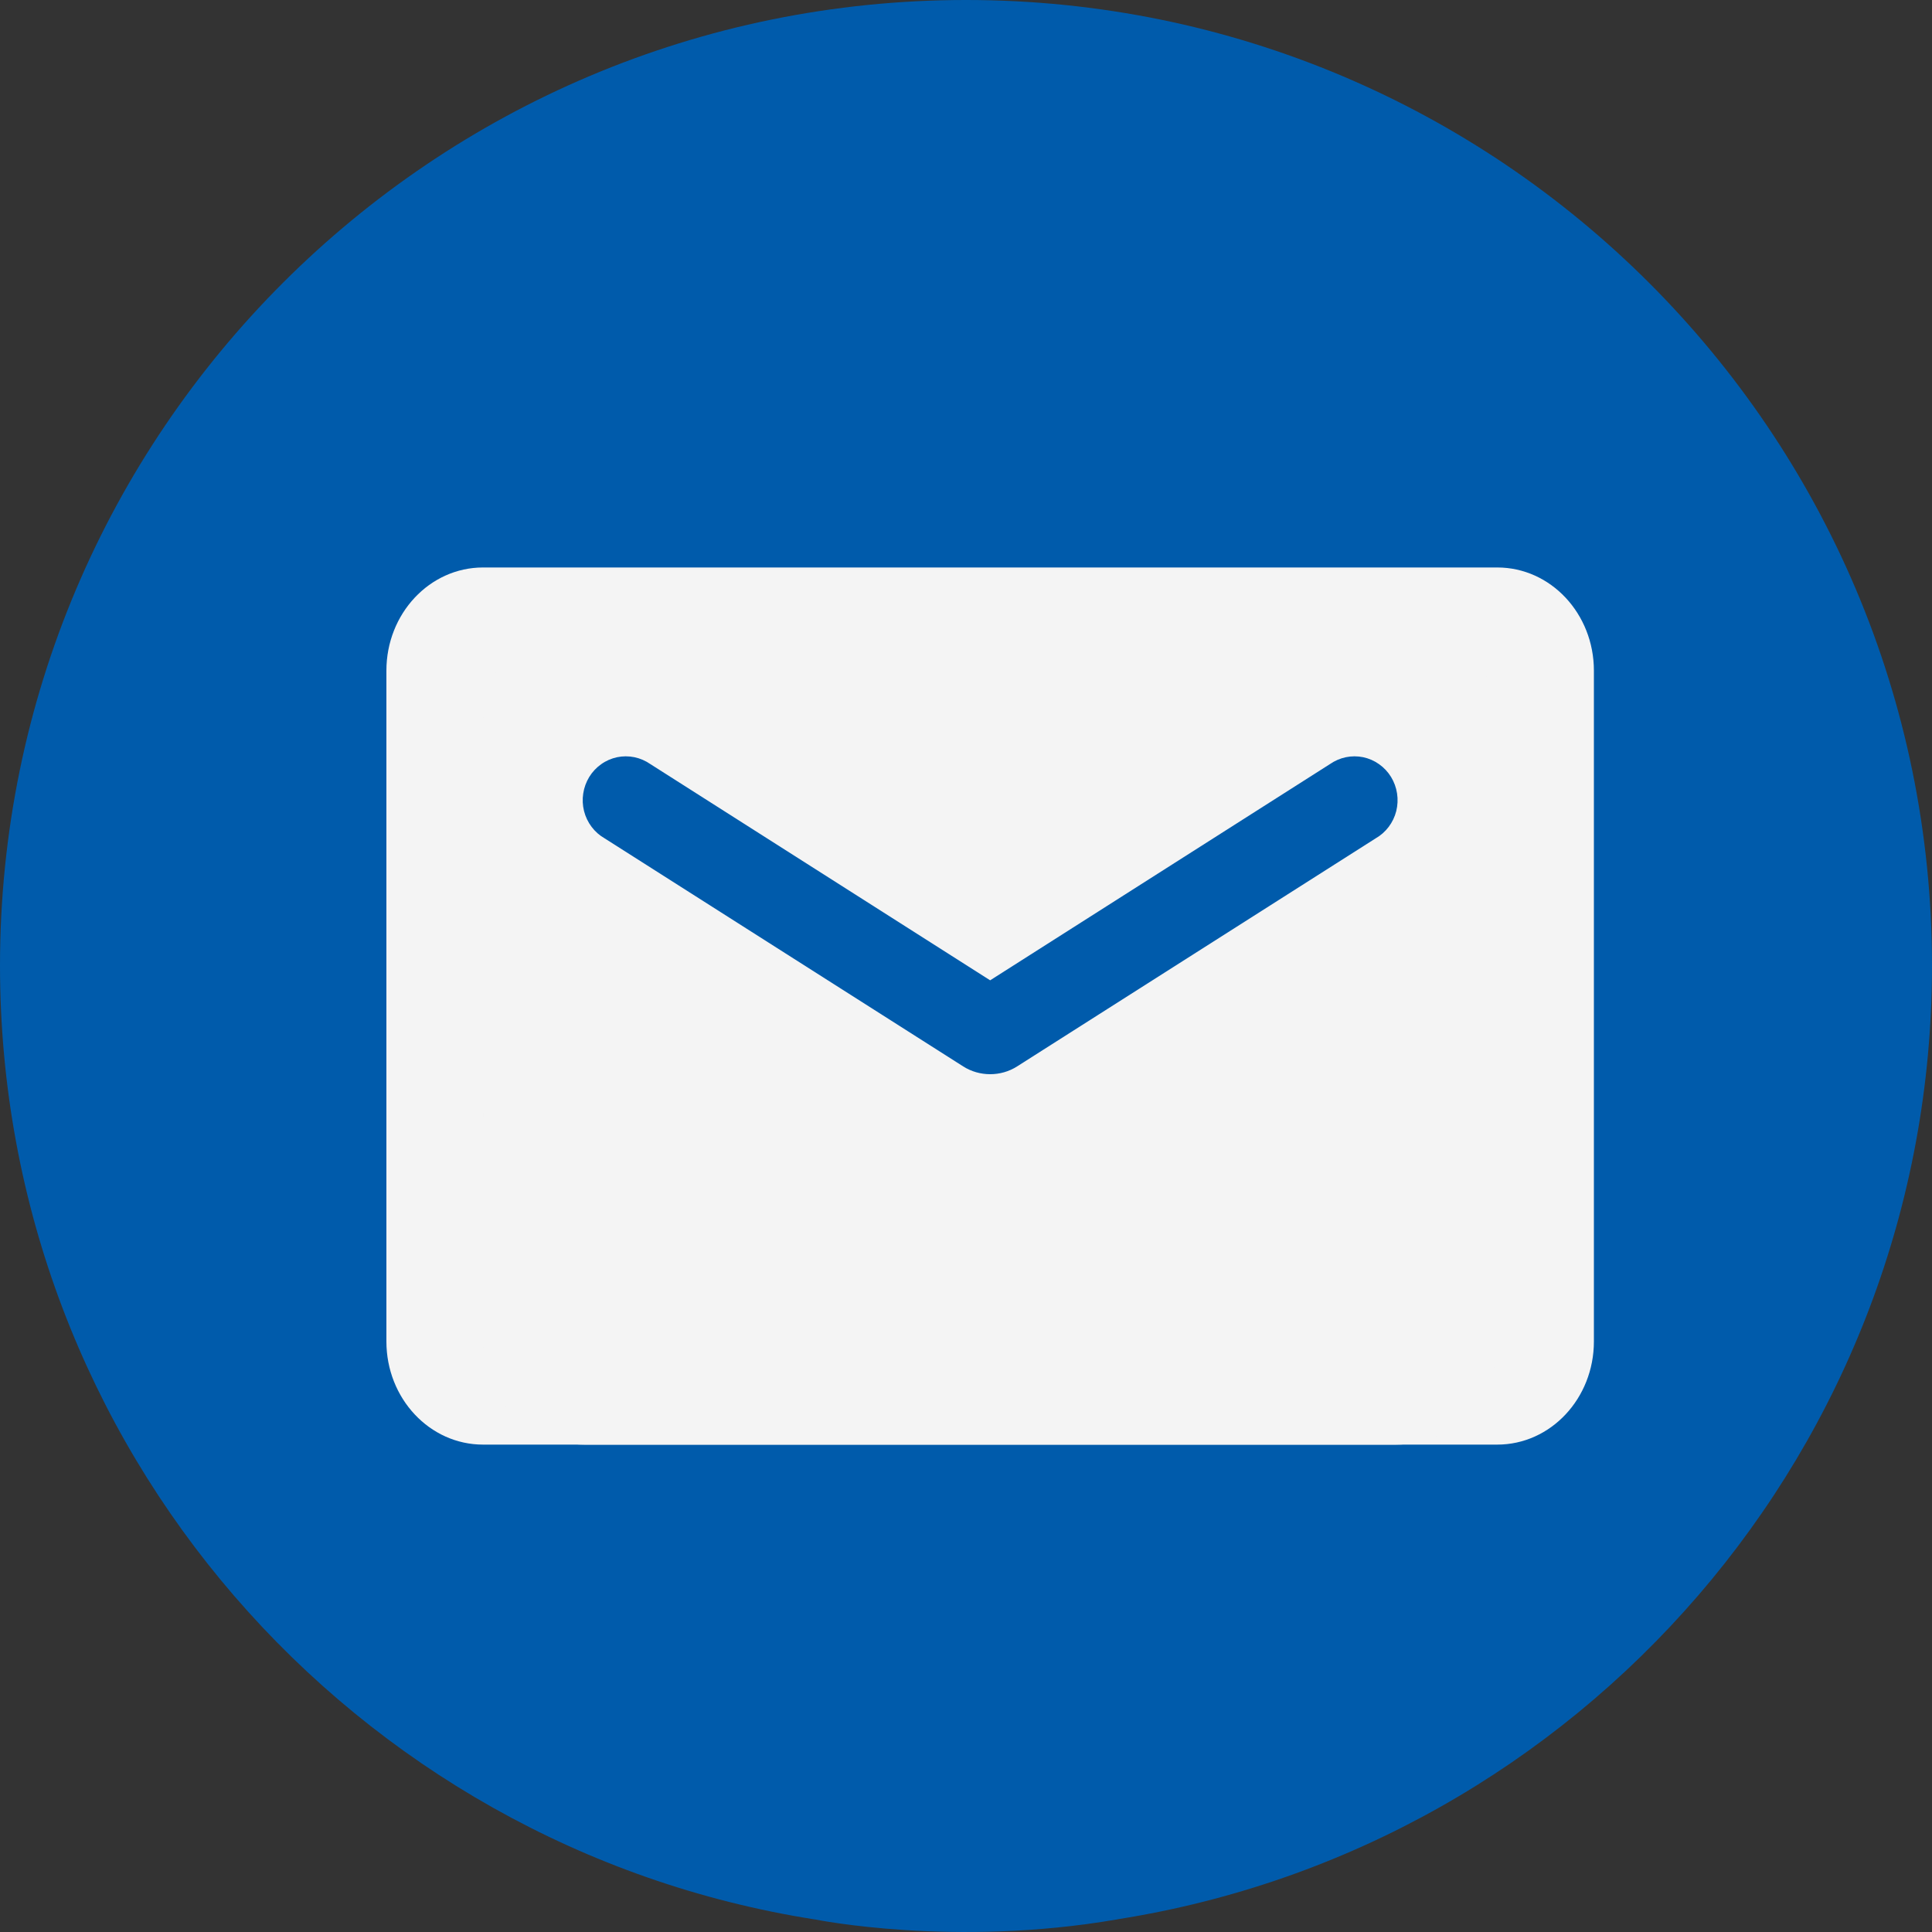
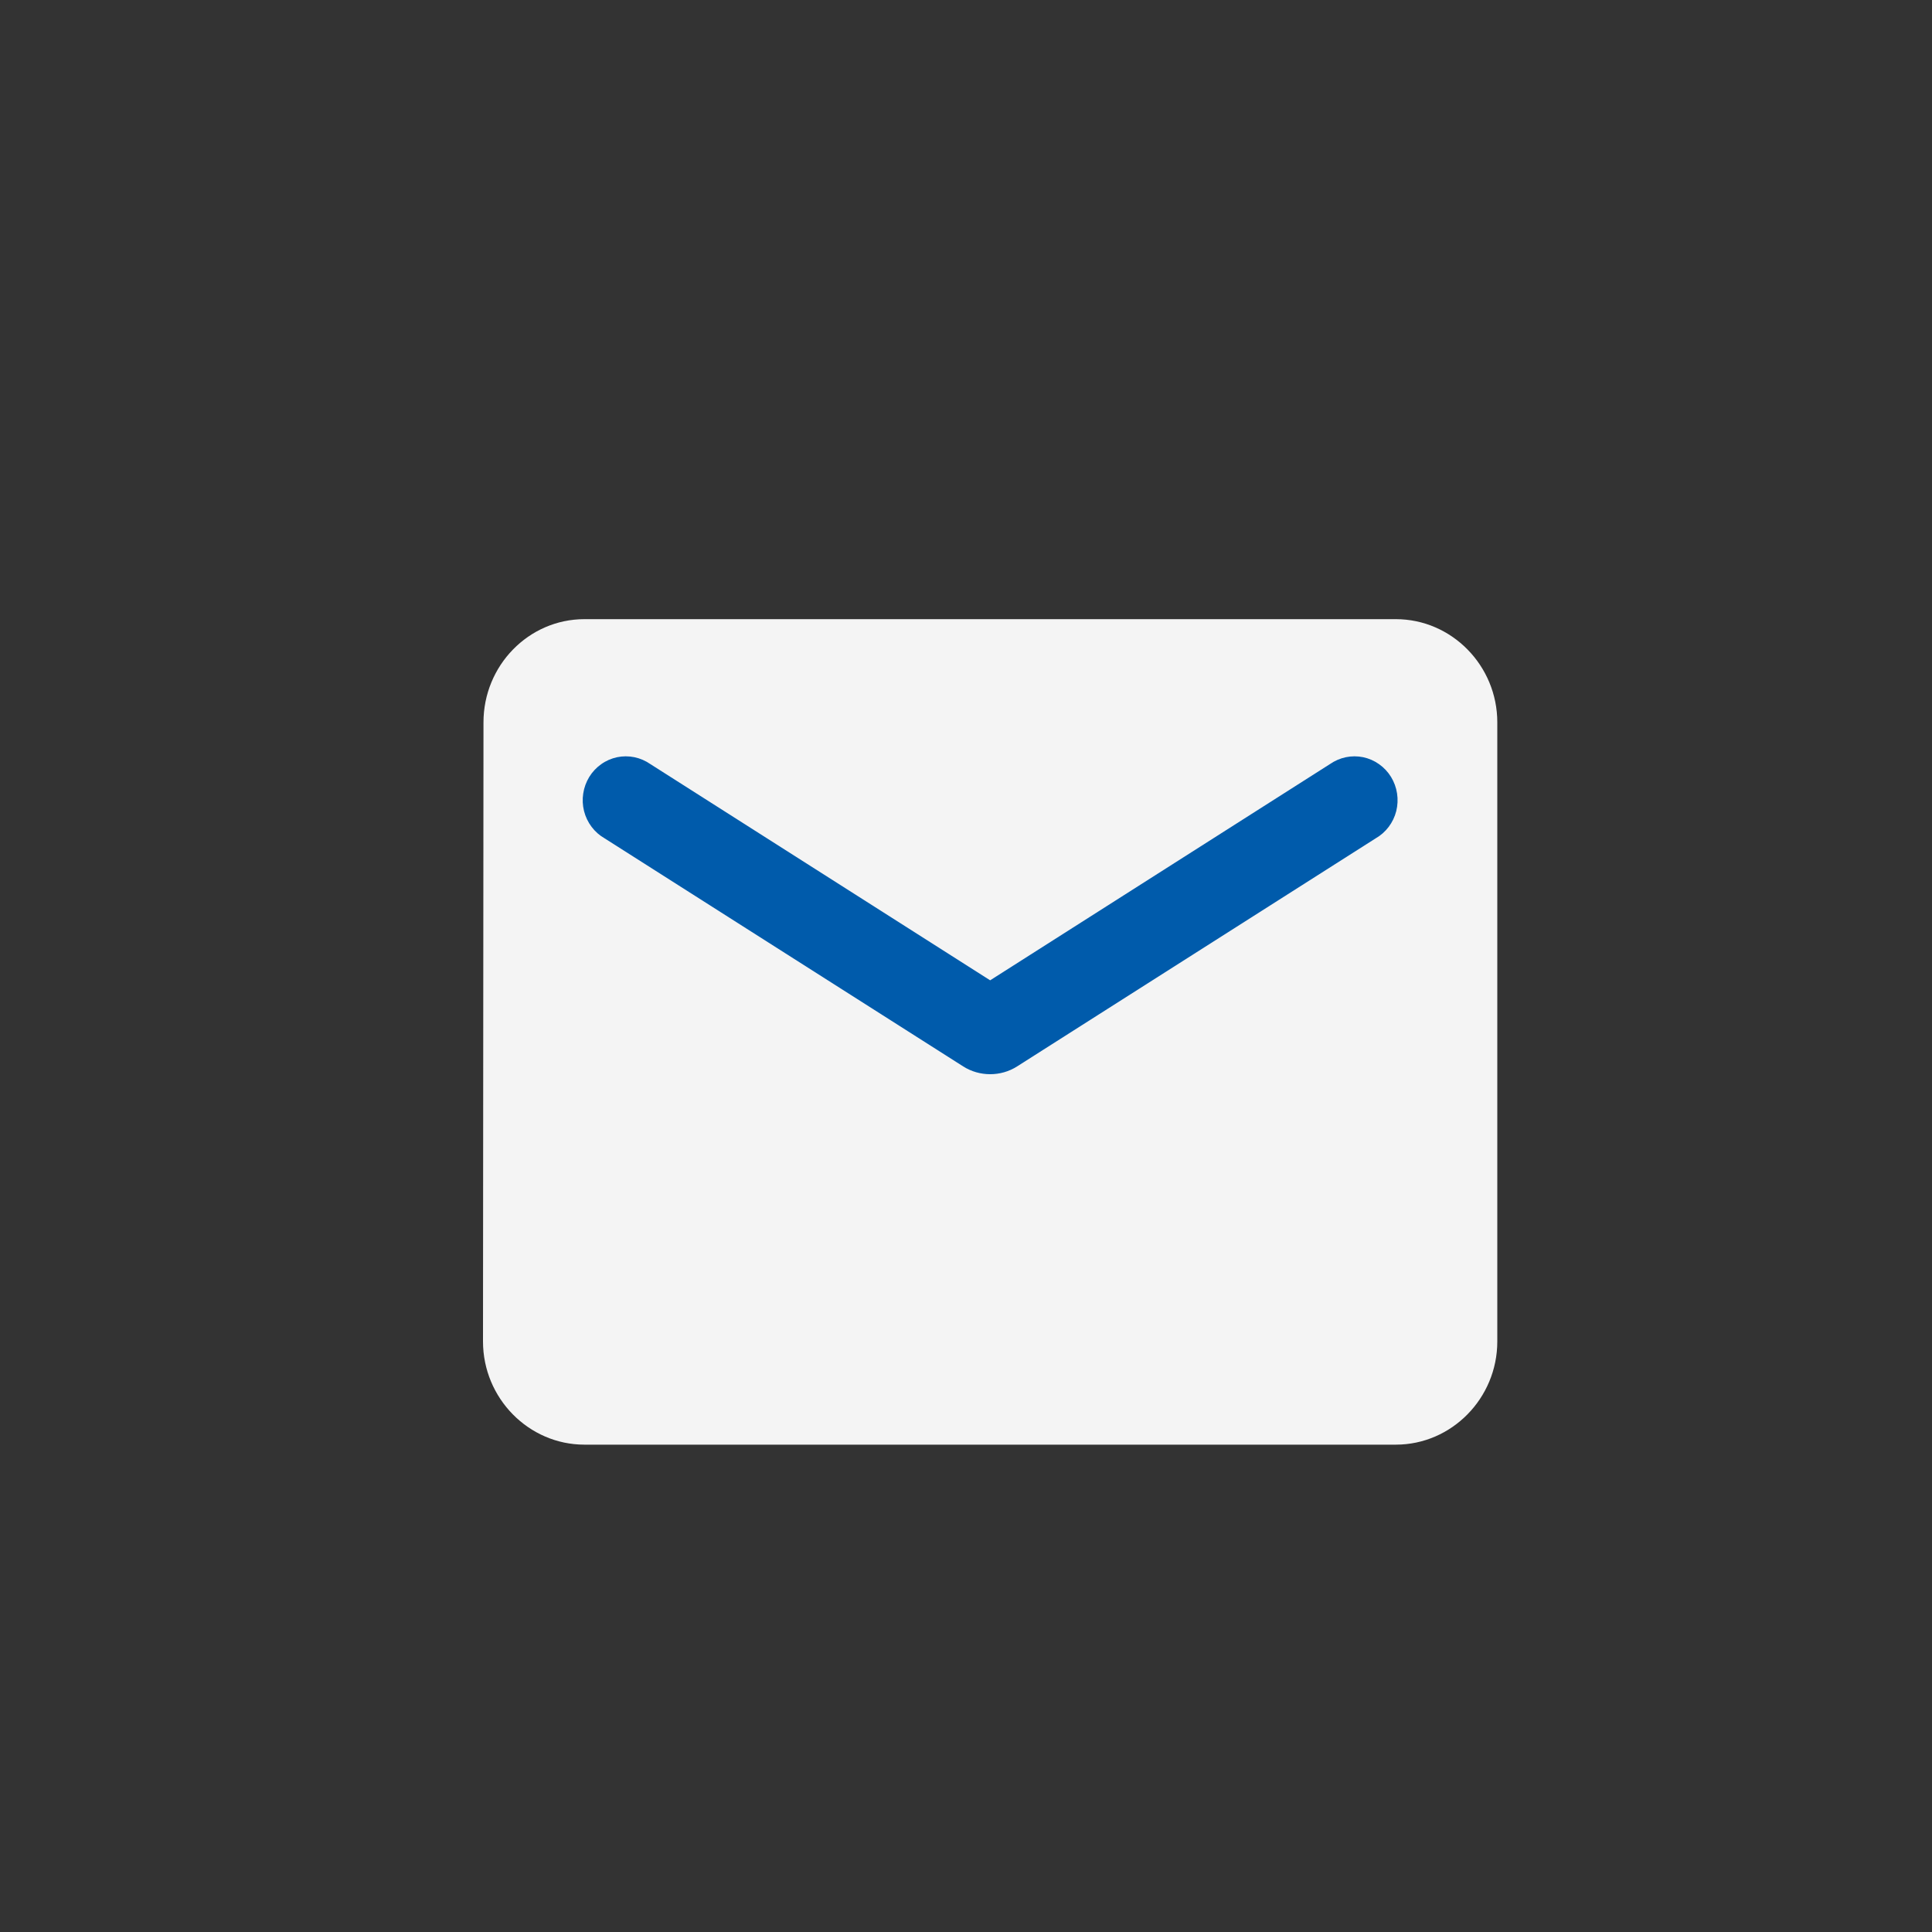
<svg xmlns="http://www.w3.org/2000/svg" width="44" height="44" viewBox="0 0 44 44" fill="none">
  <rect x="0" y="0" width="44" height="44" fill="#333333" stroke="none" />
-   <path fill-rule="evenodd" clip-rule="evenodd" d="M22 0C34.15 0 44 9.845 44 21.991C44 32.955 35.974 42.044 25.472 43.707C25.461 43.71 25.449 43.712 25.437 43.714C21.722 44.356 18.577 43.717 18.563 43.714V43.715C8.045 42.065 0 32.967 0 21.991C0 9.845 9.85 0 22 0Z" fill="#005BAB" />
-   <path d="M8.8 15.274C8.8 13.976 9.785 12.924 11 12.924H34.1C35.315 12.924 36.3 13.976 36.3 15.274V30.55C36.3 31.848 35.315 32.9 34.1 32.9H11C9.785 32.9 8.8 31.848 8.8 30.55V15.274Z" fill="#F4F4F4" />
  <path d="M12.1 16.451H31.9V31.726H12.1V16.451Z" fill="#005BAB" />
  <path d="M31.79 14.101H13.31C12.04 14.101 11.011 15.158 11.011 16.451L11 30.551C11 31.843 12.04 32.901 13.31 32.901H31.79C33.06 32.901 34.1 31.843 34.1 30.551V16.451C34.1 15.158 33.06 14.101 31.79 14.101ZM31.328 19.094L23.162 24.288C22.793 24.523 22.308 24.523 21.938 24.288L13.772 19.094C13.656 19.028 13.555 18.939 13.474 18.832C13.393 18.725 13.334 18.602 13.301 18.471C13.268 18.34 13.262 18.204 13.283 18.07C13.303 17.937 13.35 17.809 13.42 17.694C13.49 17.58 13.583 17.481 13.692 17.404C13.801 17.326 13.924 17.273 14.054 17.245C14.184 17.218 14.319 17.218 14.449 17.245C14.579 17.272 14.702 17.326 14.812 17.402L22.55 22.326L30.288 17.402C30.398 17.326 30.521 17.272 30.651 17.245C30.781 17.218 30.916 17.218 31.046 17.245C31.176 17.273 31.299 17.326 31.408 17.404C31.517 17.481 31.61 17.58 31.68 17.694C31.75 17.809 31.797 17.937 31.817 18.07C31.838 18.204 31.831 18.34 31.799 18.471C31.766 18.602 31.707 18.725 31.626 18.832C31.545 18.939 31.444 19.028 31.328 19.094Z" fill="#F4F4F4" />
</svg>